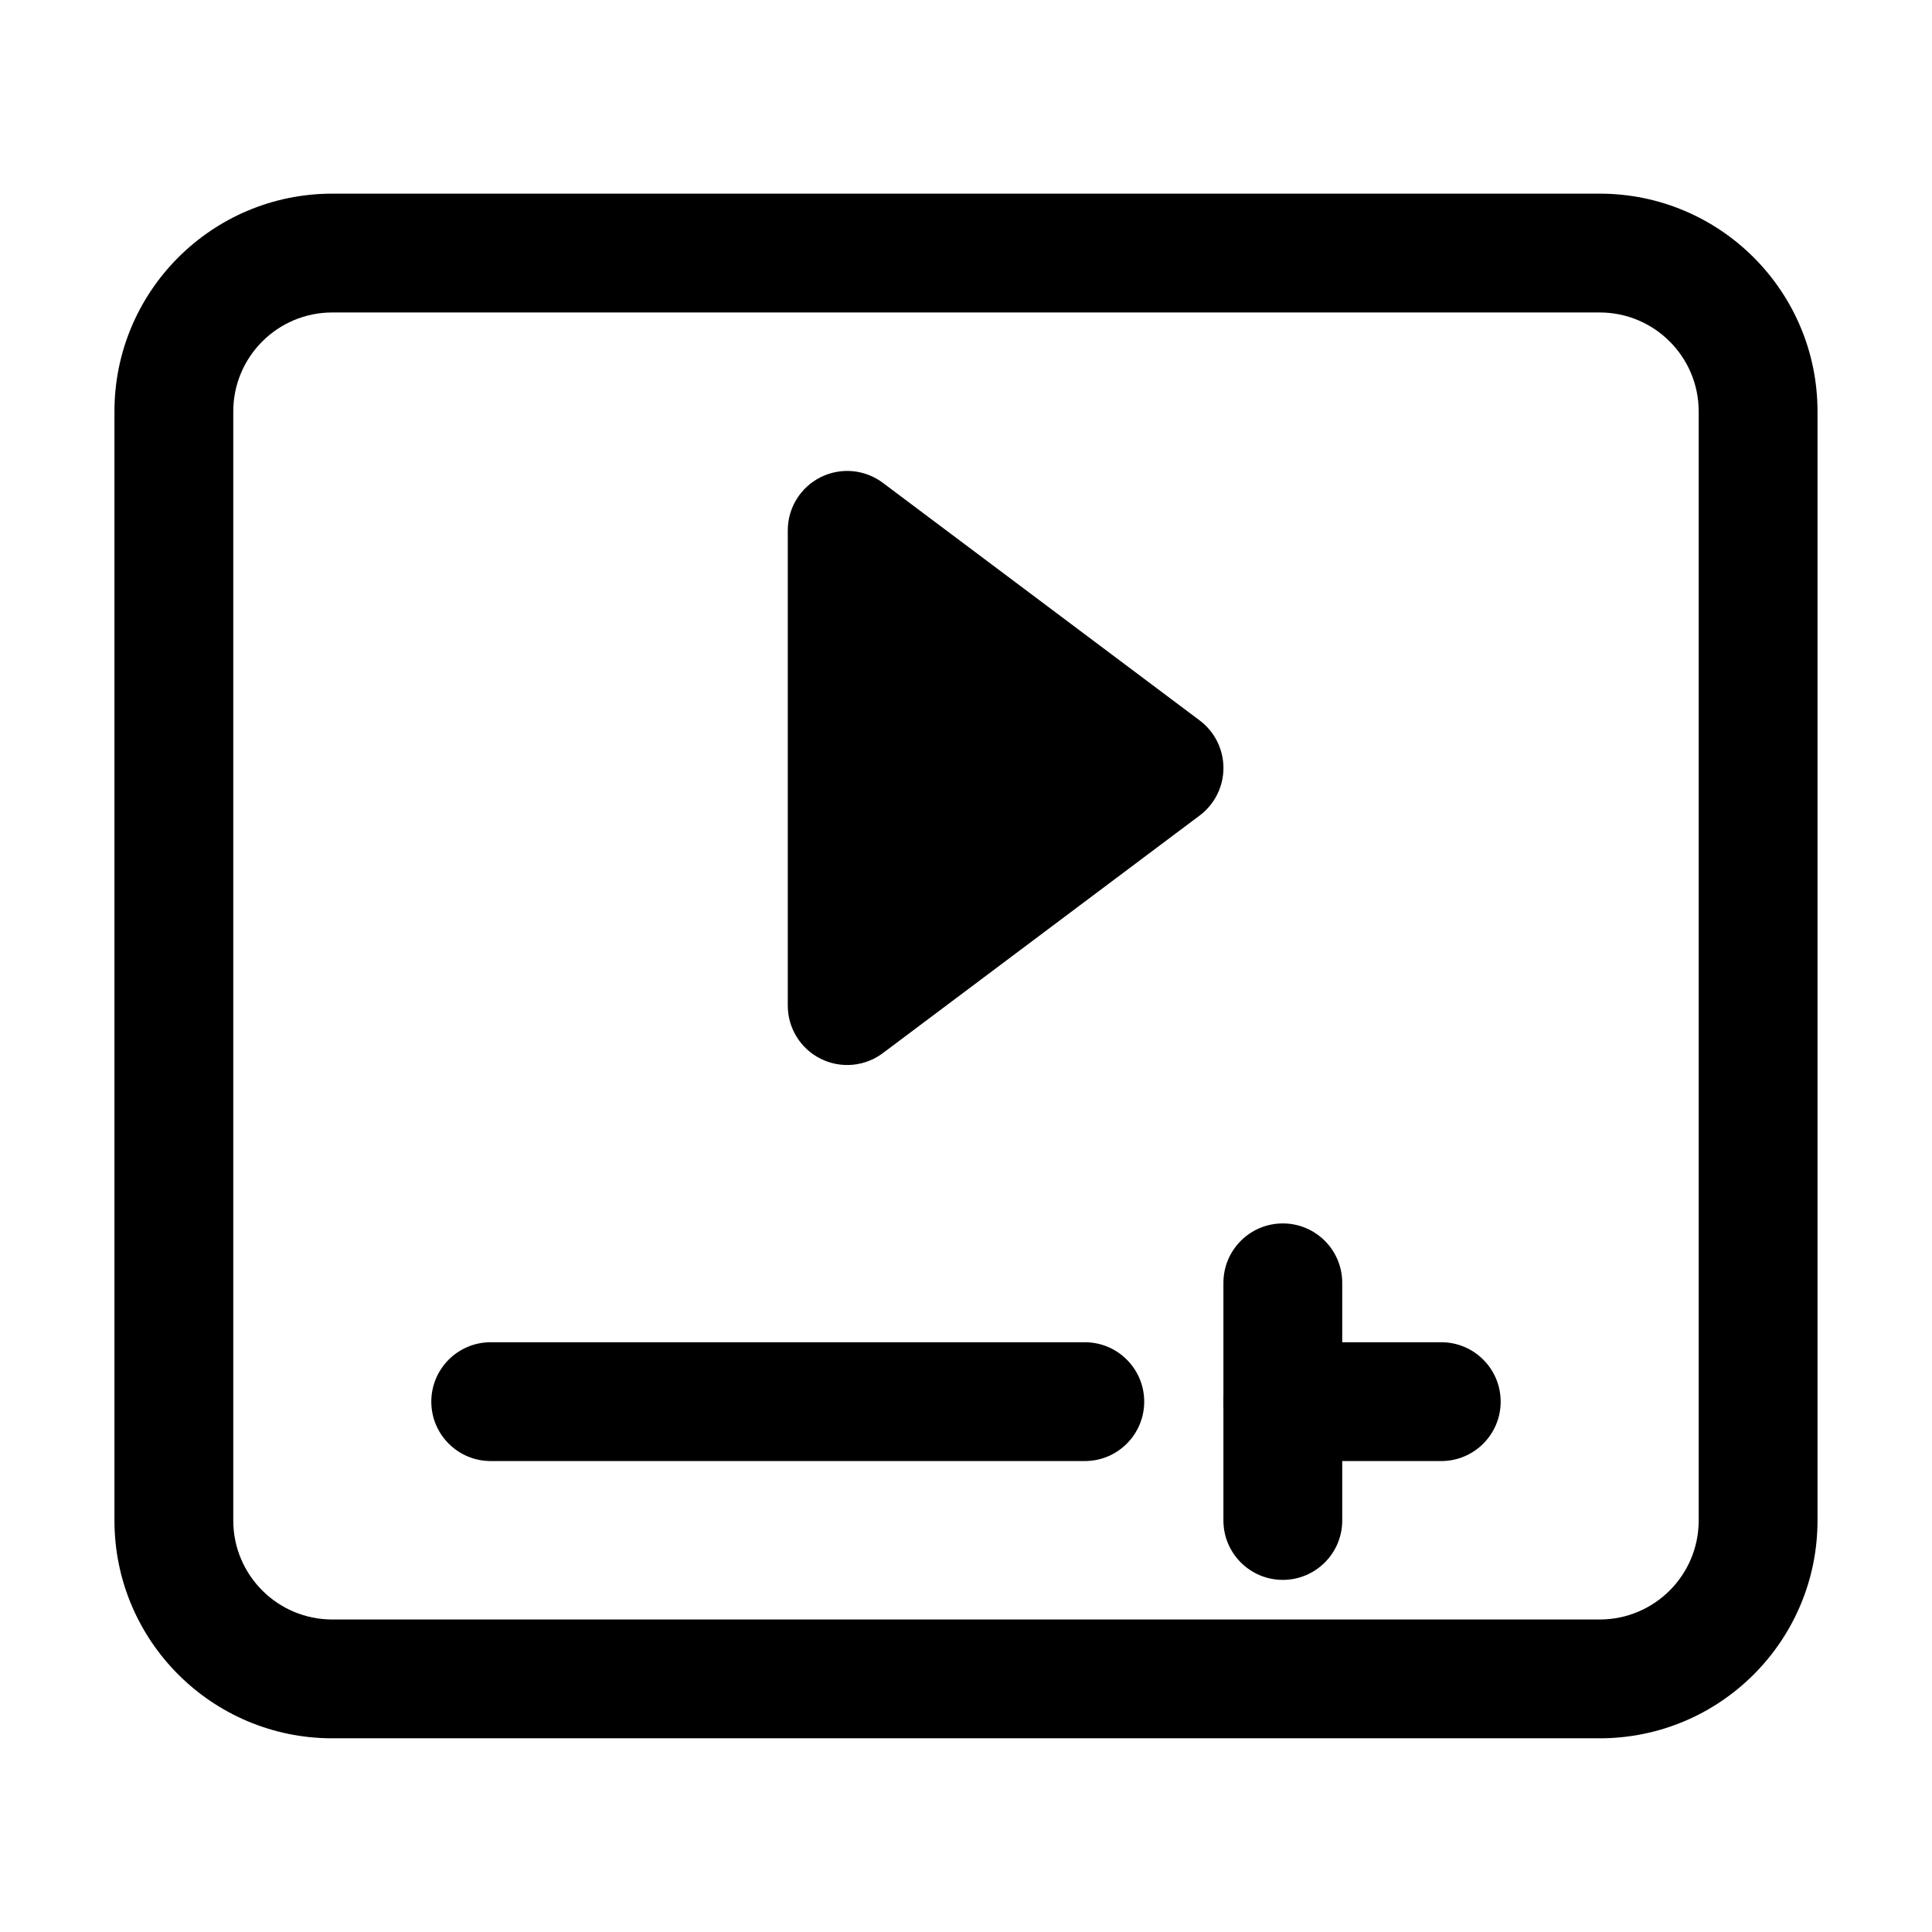
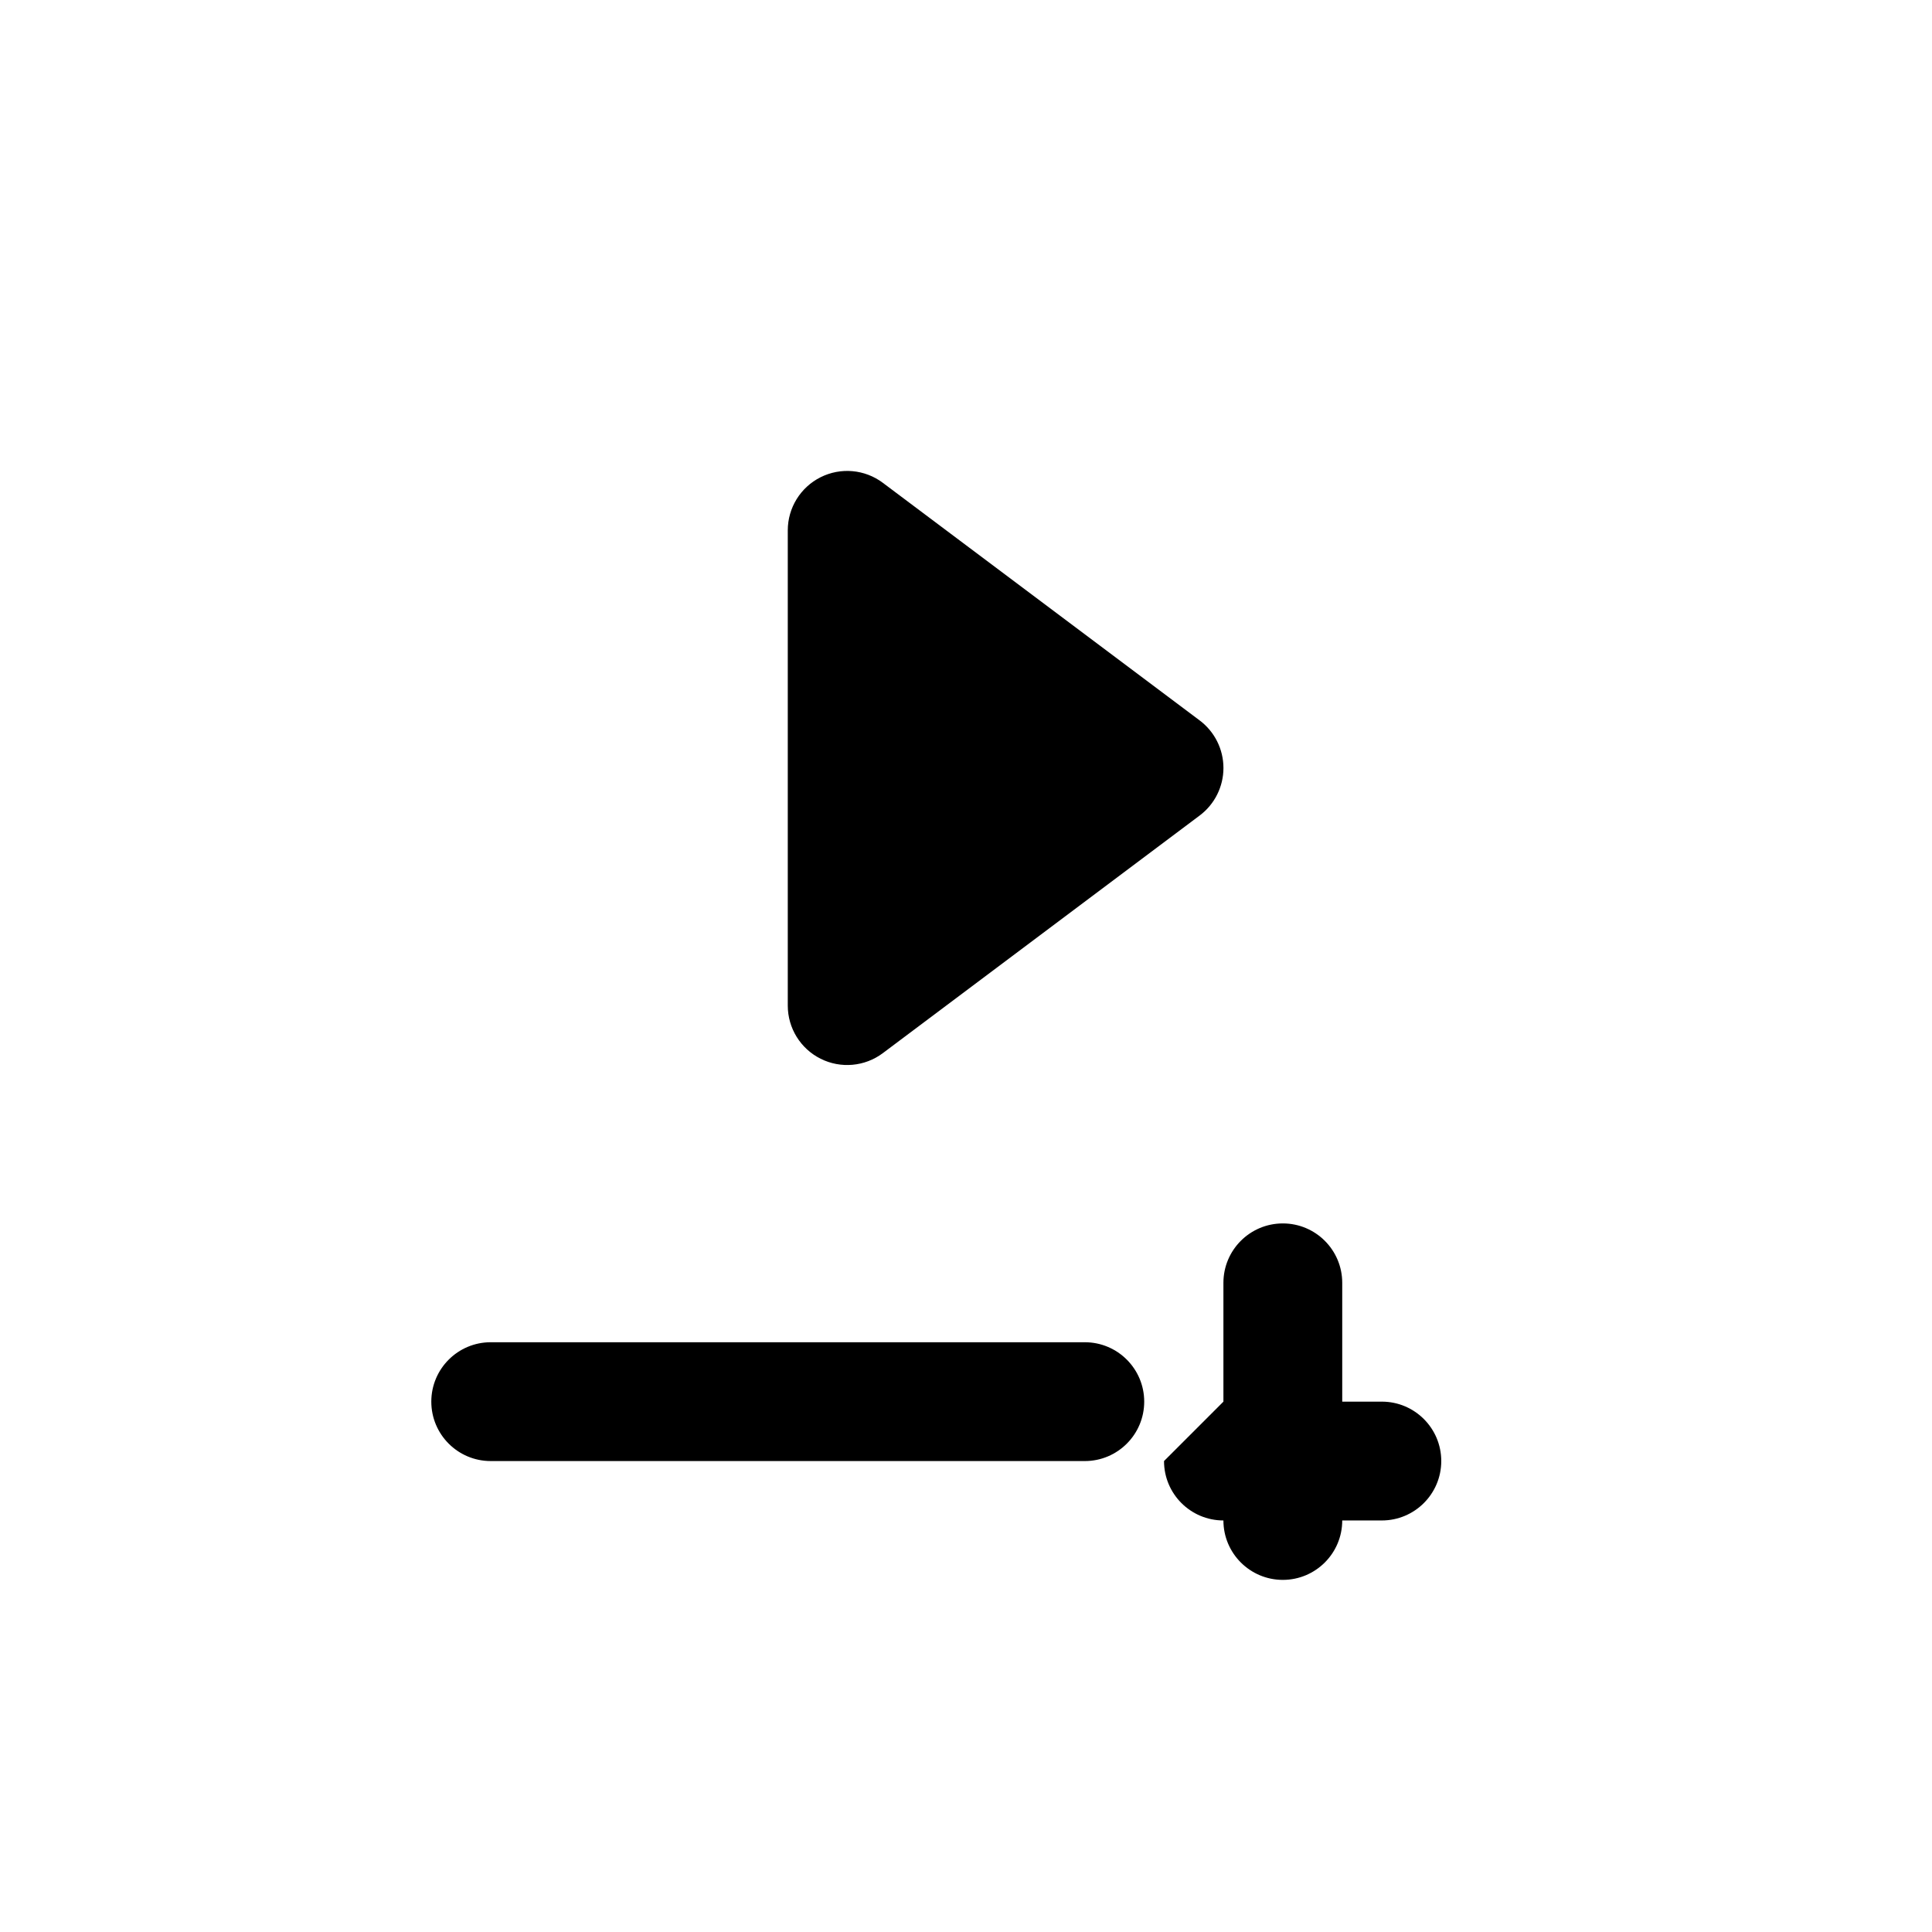
<svg xmlns="http://www.w3.org/2000/svg" fill="#000000" width="800px" height="800px" version="1.1" viewBox="144 144 512 512">
  <g fill-rule="evenodd">
-     <path d="m174.33 253.05c0-31.883 25.848-57.73 57.73-57.73h335.87c31.883 0 57.73 25.848 57.73 57.73v293.89c0 31.883-25.848 57.73-57.73 57.73h-335.87c-31.883 0-57.73-25.848-57.73-57.73zm57.73-26.242c-14.492 0-26.242 11.75-26.242 26.242v293.89c0 14.496 11.75 26.242 26.242 26.242h335.87c14.496 0 26.242-11.746 26.242-26.242v-293.89c0-14.492-11.746-26.242-26.242-26.242z" />
    <path d="m377.96 271.95c-4.773-3.578-11.152-4.152-16.488-1.484-5.332 2.668-8.703 8.117-8.703 14.082v125.95c0 5.961 3.371 11.414 8.703 14.078 5.336 2.668 11.715 2.094 16.488-1.484l83.969-62.977c3.965-2.973 6.297-7.641 6.297-12.594 0-4.957-2.332-9.621-6.297-12.598z" />
-     <path d="m258.3 515.45c0-8.691 7.051-15.742 15.746-15.742h157.44c8.691 0 15.742 7.051 15.742 15.742 0 8.695-7.051 15.746-15.742 15.746h-157.44c-8.695 0-15.746-7.051-15.746-15.746zm209.92 0c0-8.691 7.051-15.742 15.742-15.742h41.984c8.695 0 15.746 7.051 15.746 15.742 0 8.695-7.051 15.746-15.746 15.746h-41.984c-8.691 0-15.742-7.051-15.742-15.746z" />
+     <path d="m258.3 515.45c0-8.691 7.051-15.742 15.746-15.742h157.44c8.691 0 15.742 7.051 15.742 15.742 0 8.695-7.051 15.746-15.742 15.746h-157.44c-8.695 0-15.746-7.051-15.746-15.746zm209.92 0h41.984c8.695 0 15.746 7.051 15.746 15.742 0 8.695-7.051 15.746-15.746 15.746h-41.984c-8.691 0-15.742-7.051-15.742-15.746z" />
    <path d="m483.96 468.22c8.695 0 15.746 7.051 15.746 15.742v62.977c0 8.695-7.051 15.746-15.746 15.746-8.691 0-15.742-7.051-15.742-15.746v-62.977c0-8.691 7.051-15.742 15.742-15.742z" />
  </g>
</svg>